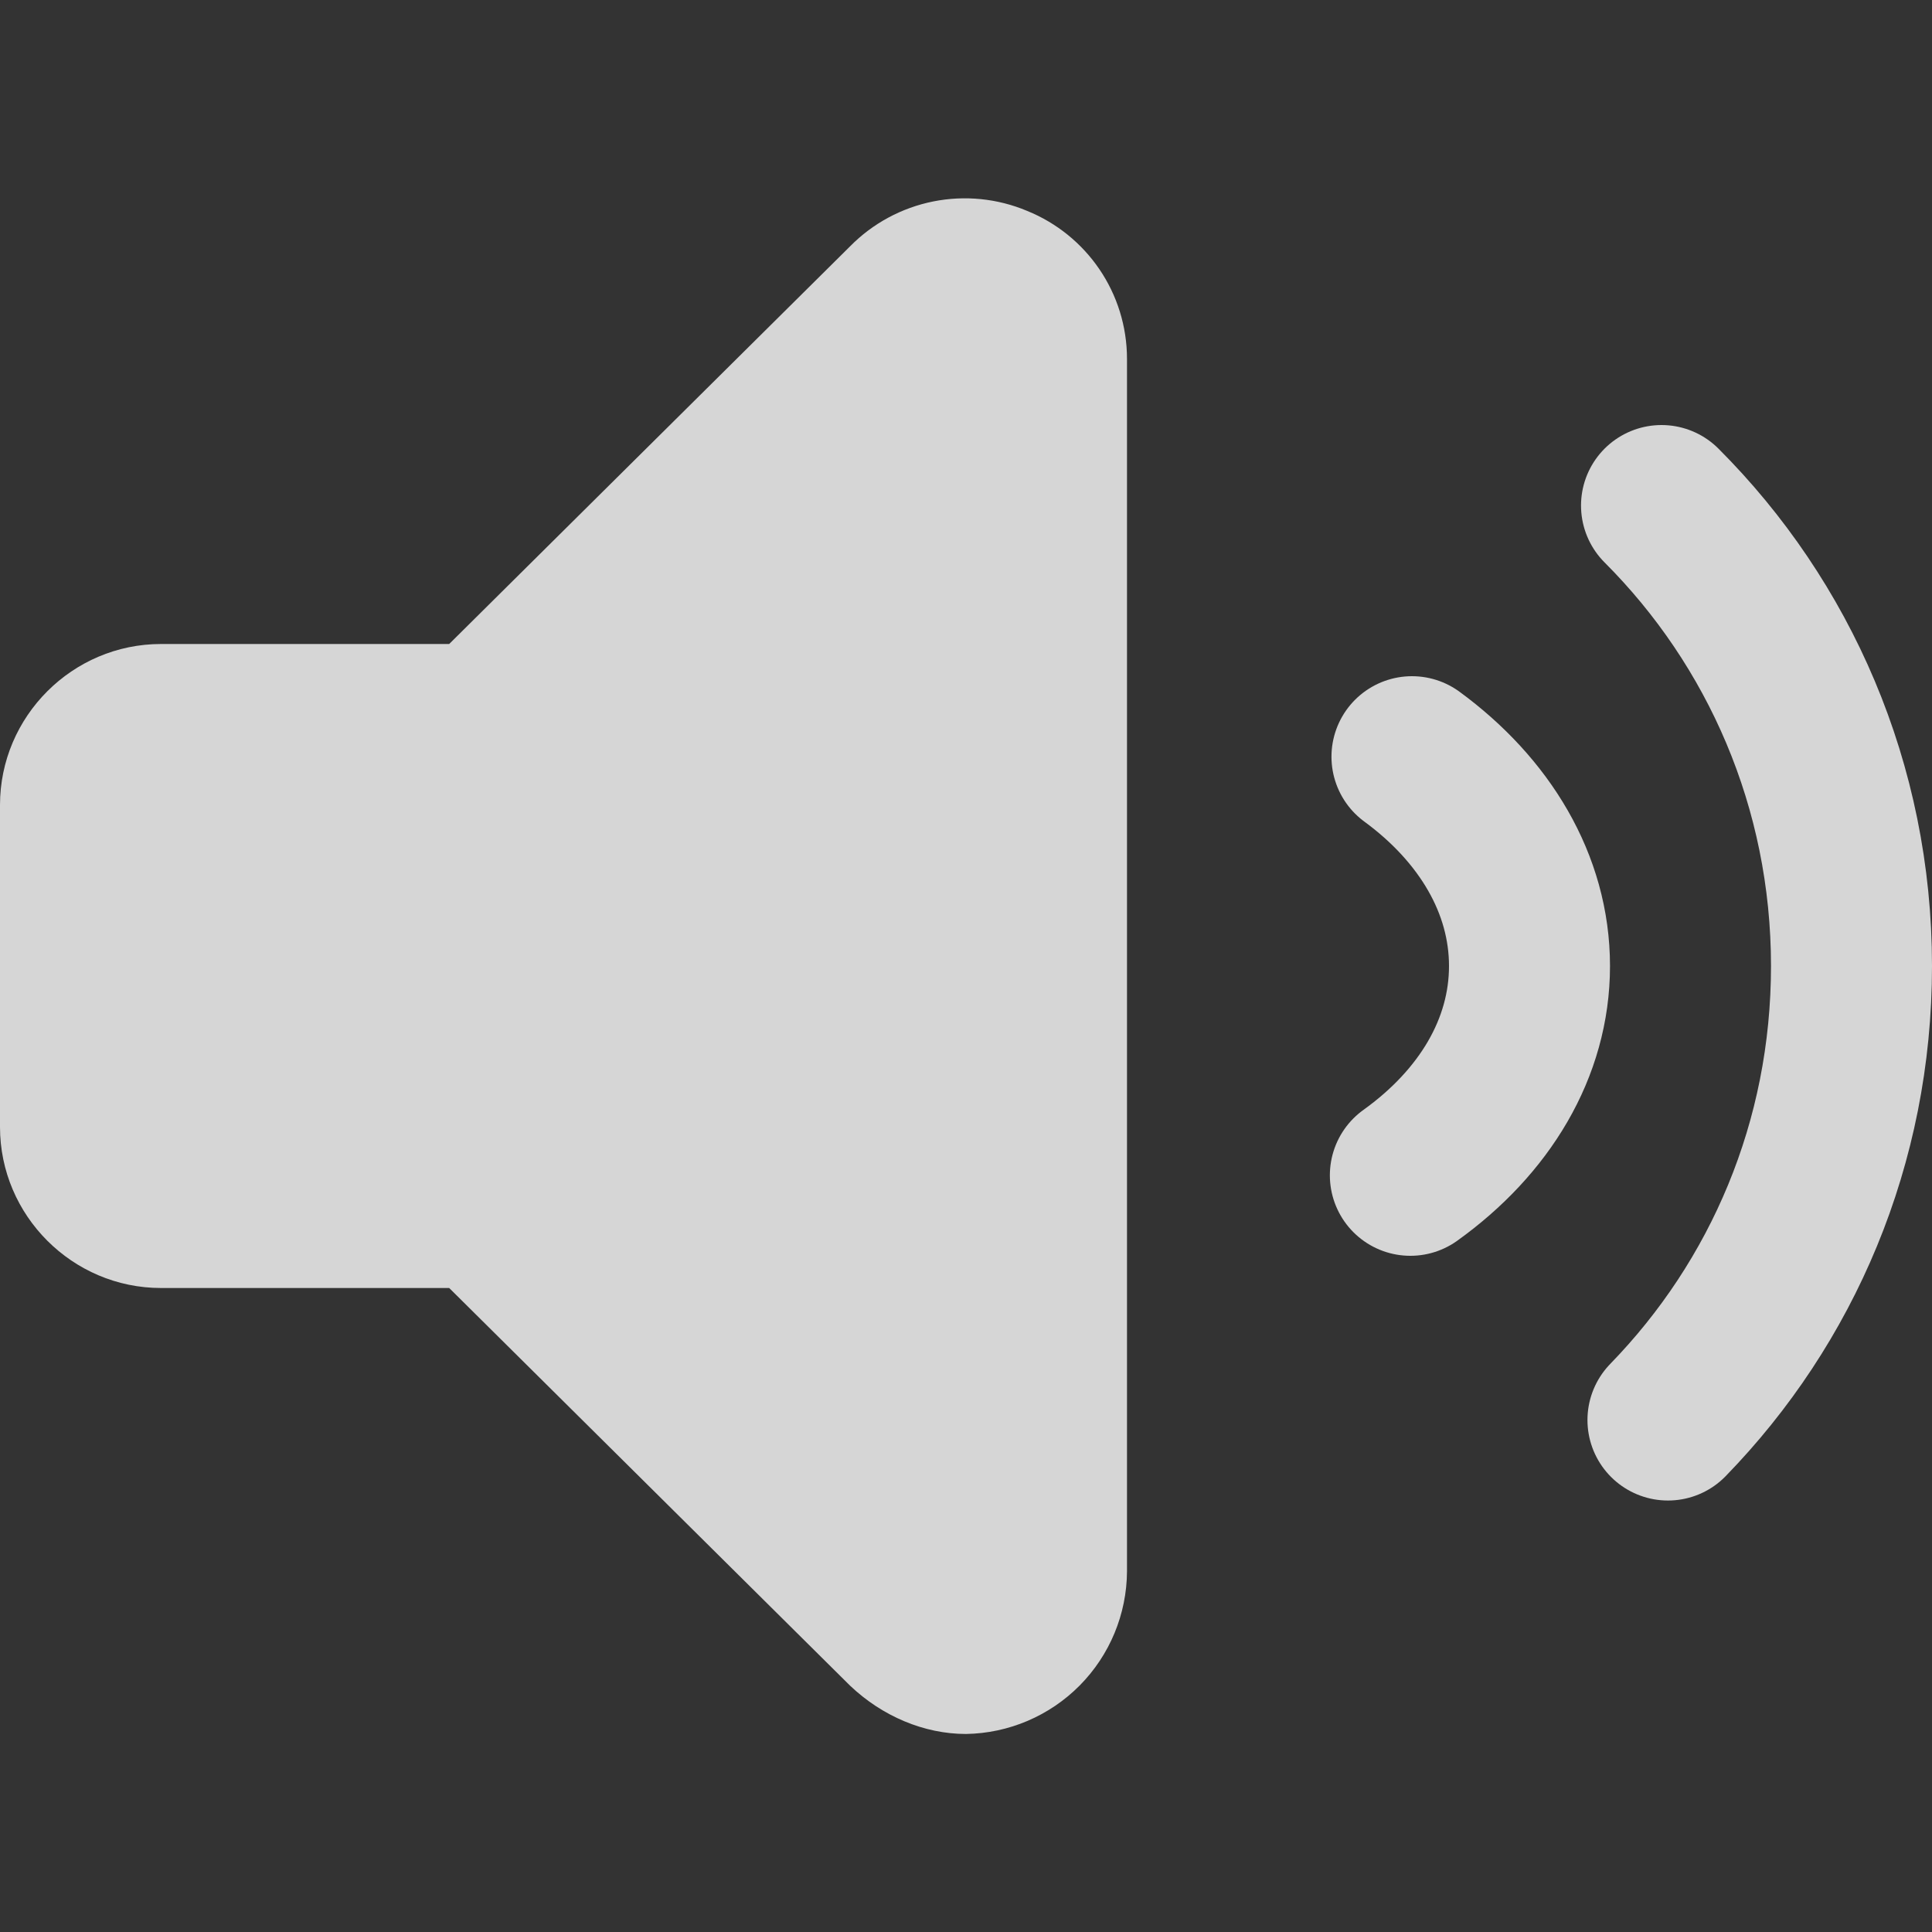
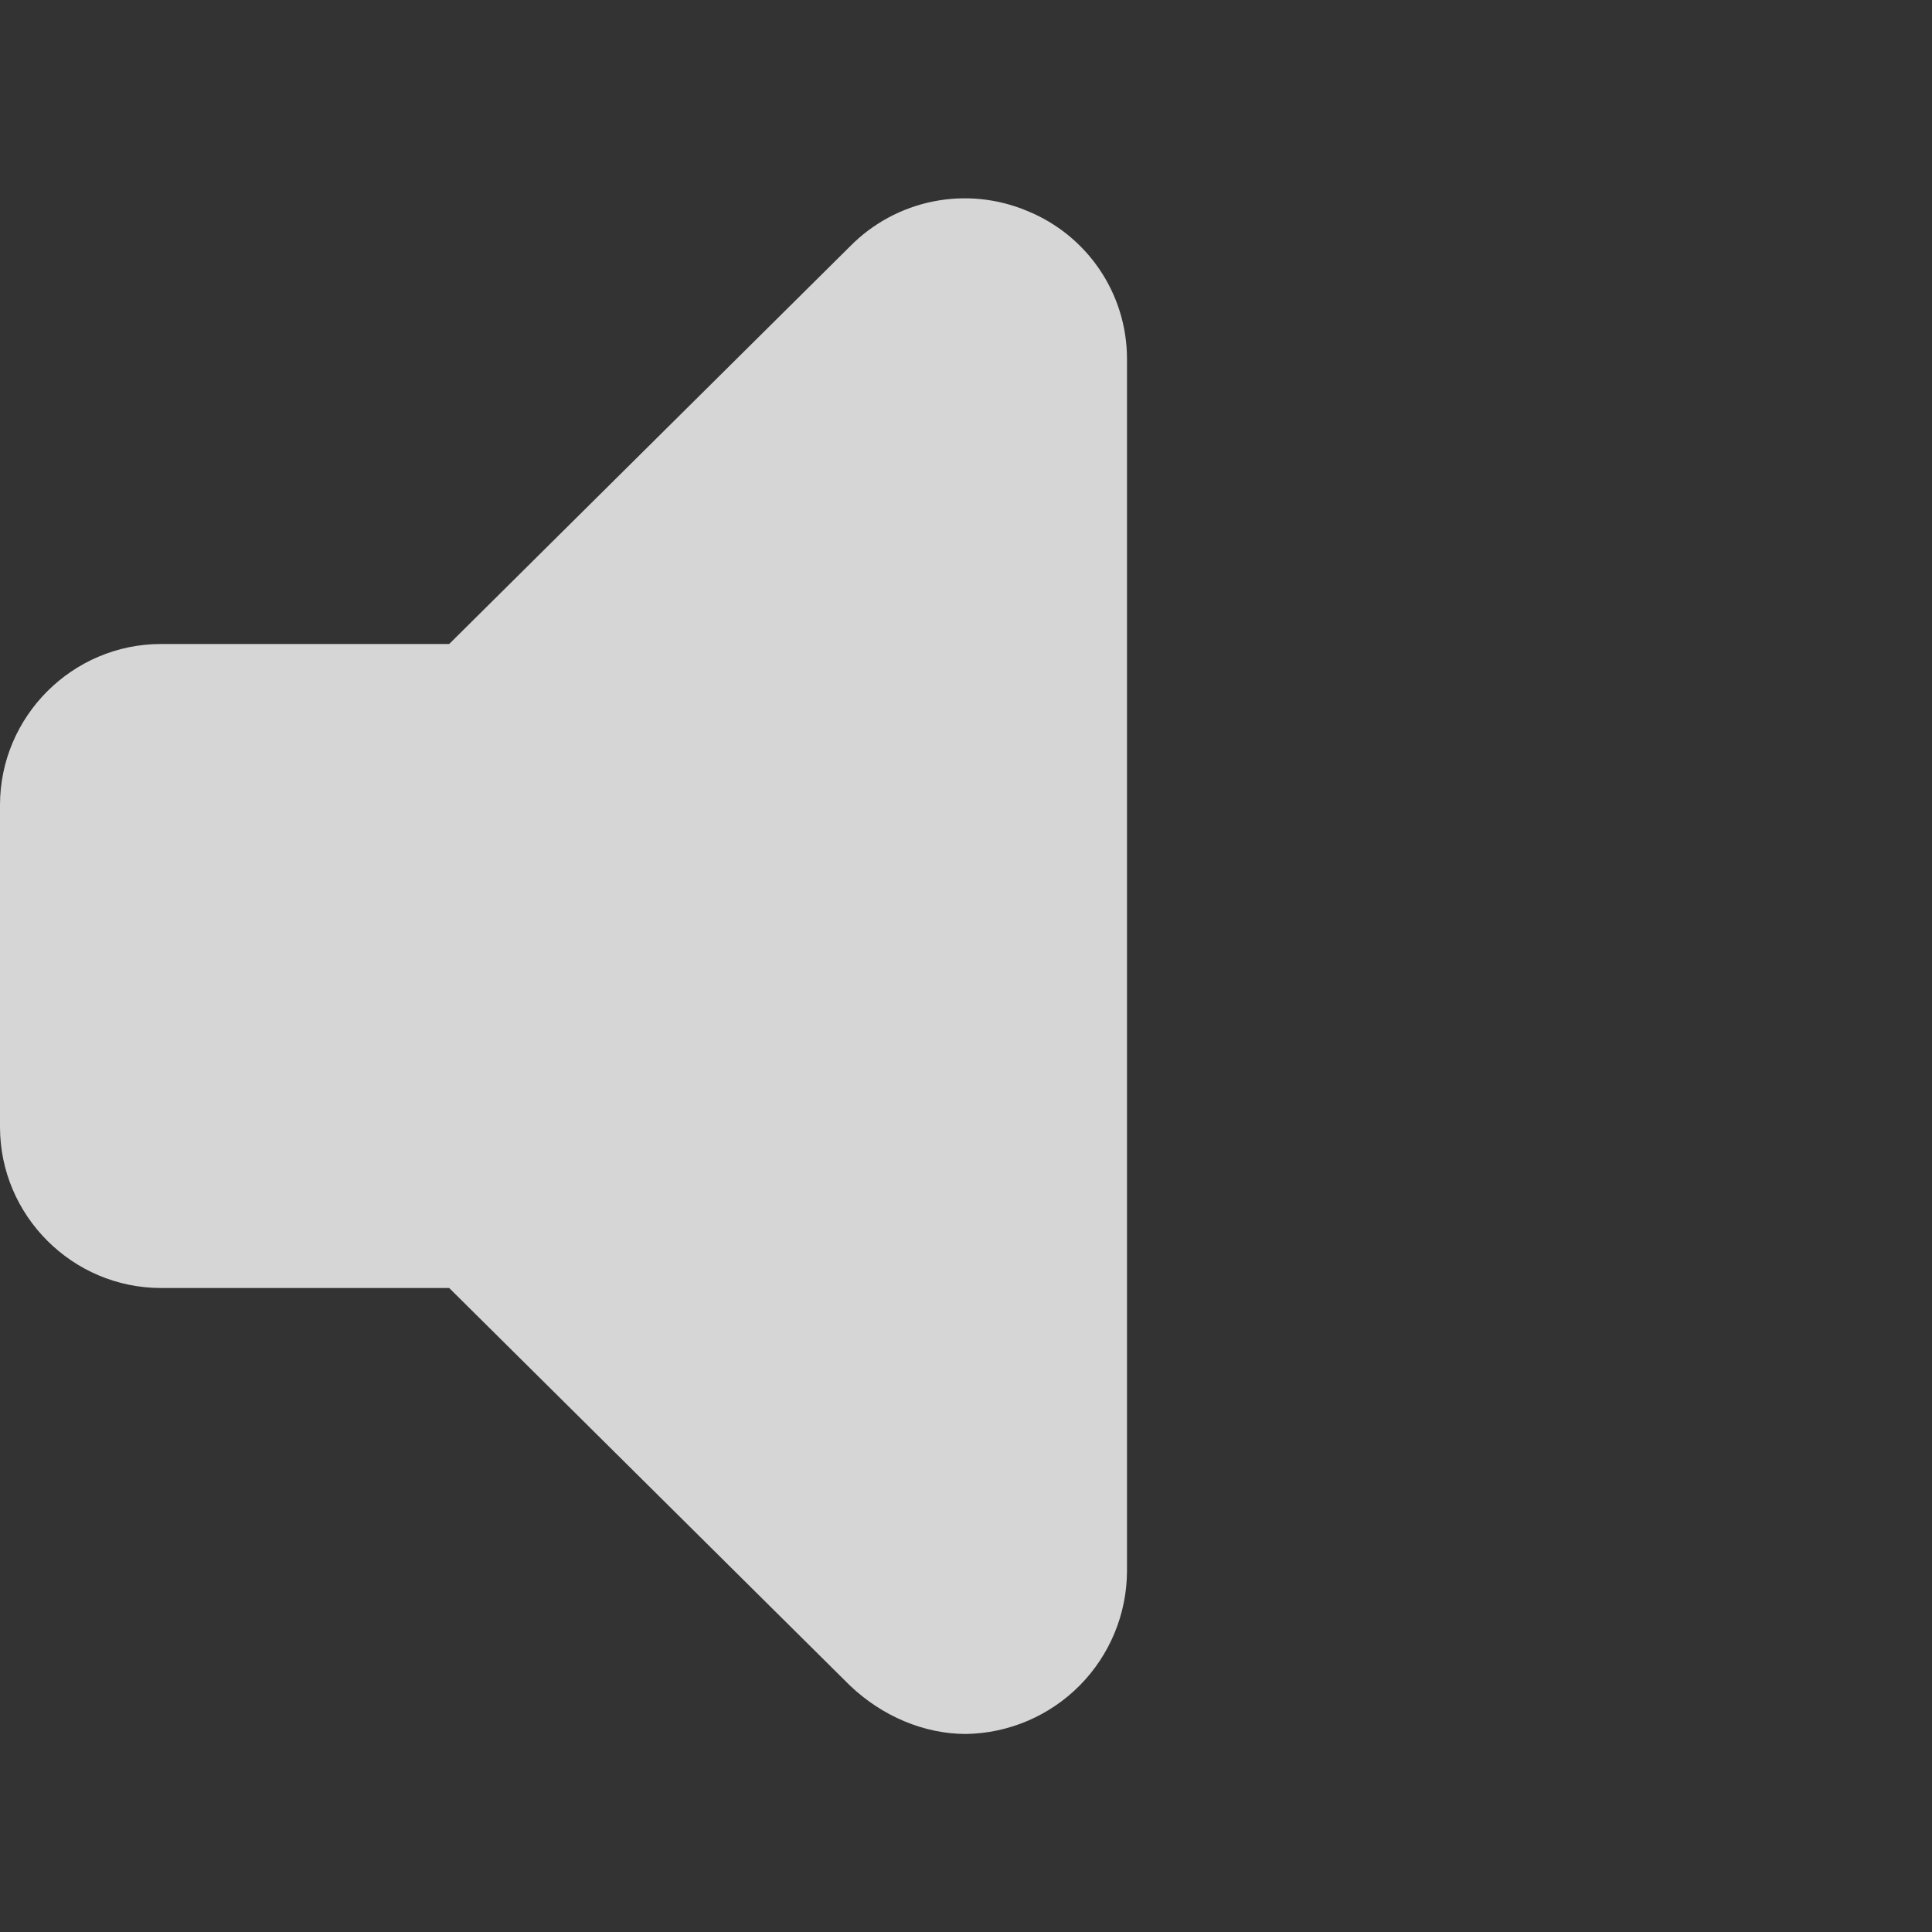
<svg xmlns="http://www.w3.org/2000/svg" width="48" height="48" viewBox="0 0 48 48" fill="none">
  <rect x="0" y="0" width="48" height="48" fill="#333333" stroke="none" />
  <path d="M24 43.08C22.96 43.08 21.92 42.64 21.12 41.88L11.16 32H4C1.8 32 0 30.2 0 28V20C0 17.8 1.8 16 4 16H11.16L21.12 6.12C21.681 5.55 22.401 5.162 23.185 5.005C23.969 4.848 24.783 4.93 25.52 5.24C27 5.84 28 7.28 28 8.92V39.04C27.994 40.103 27.572 41.121 26.824 41.876C26.076 42.631 25.063 43.063 24 43.08Z" fill="white" fill-opacity="0.8" />
-   <path d="M35.04 29.2C36.88 27.88 38 26.04 38 24C38 21.96 36.88 20.12 35.08 18.8M41.44 35.28C44.28 32.36 46 28.4 46 24C46 19.52 44.2 15.48 41.28 12.56" stroke="white" stroke-opacity="0.8" stroke-width="4" stroke-linecap="round" />
</svg>